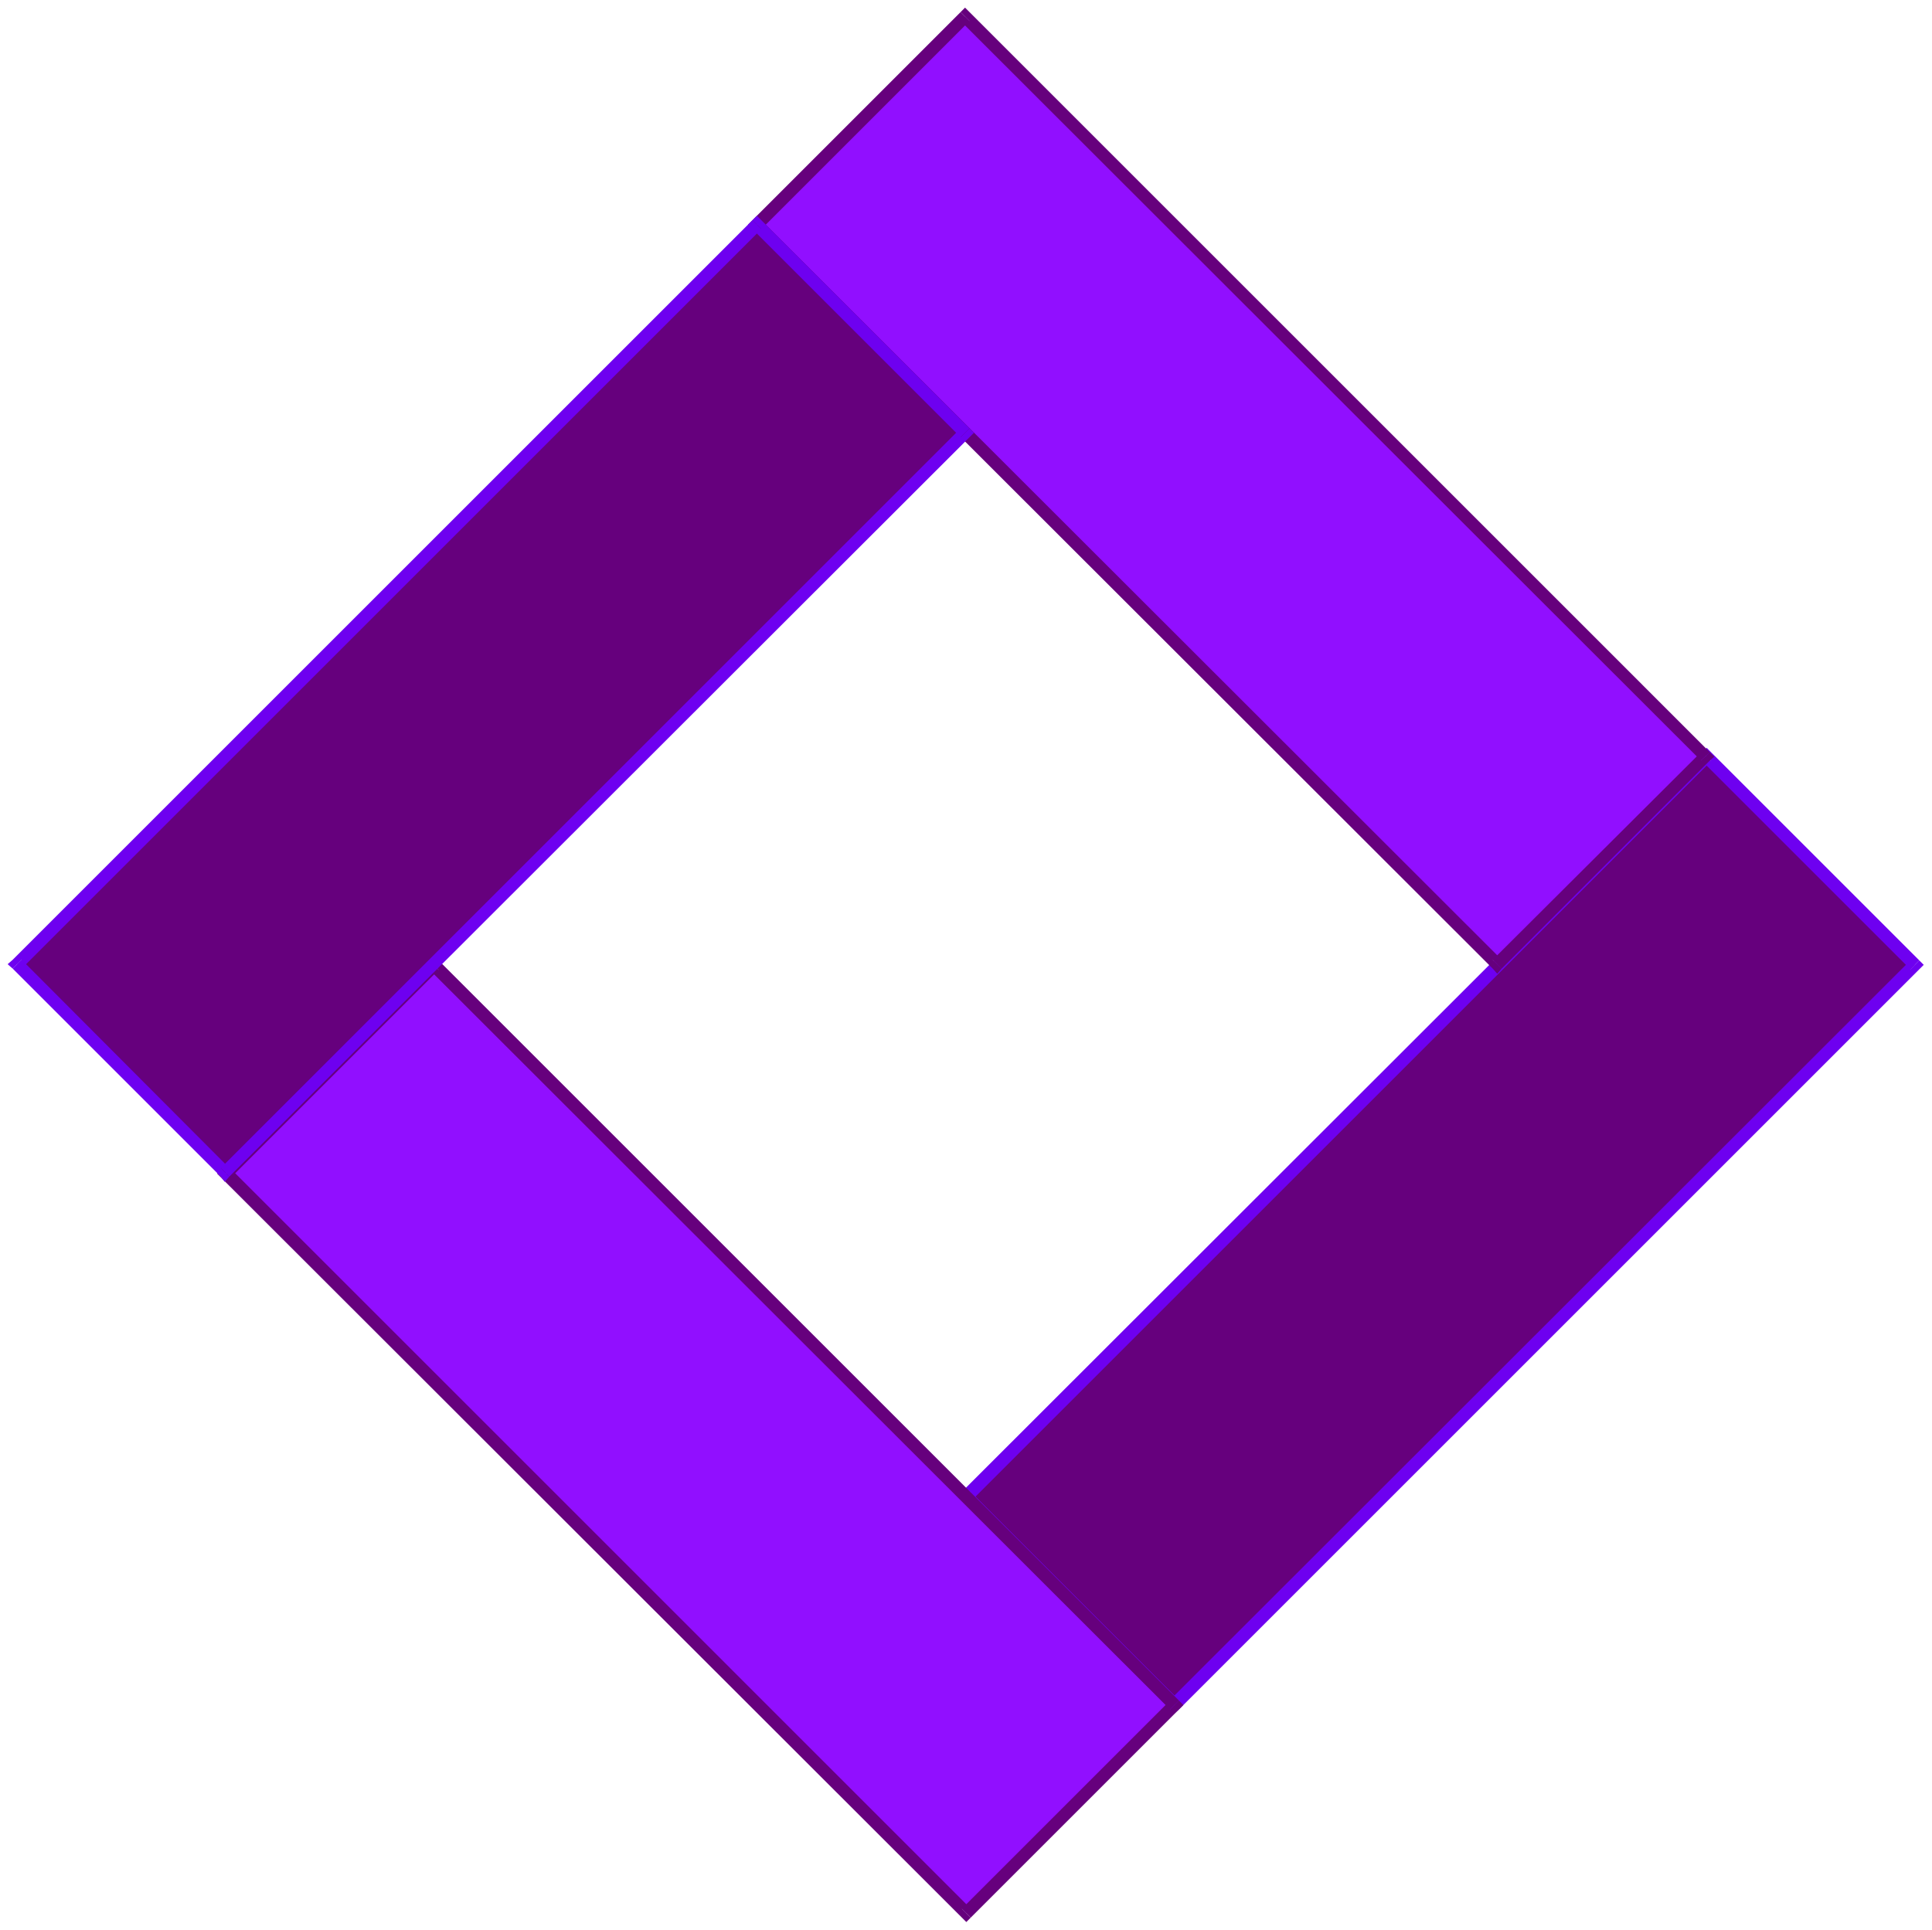
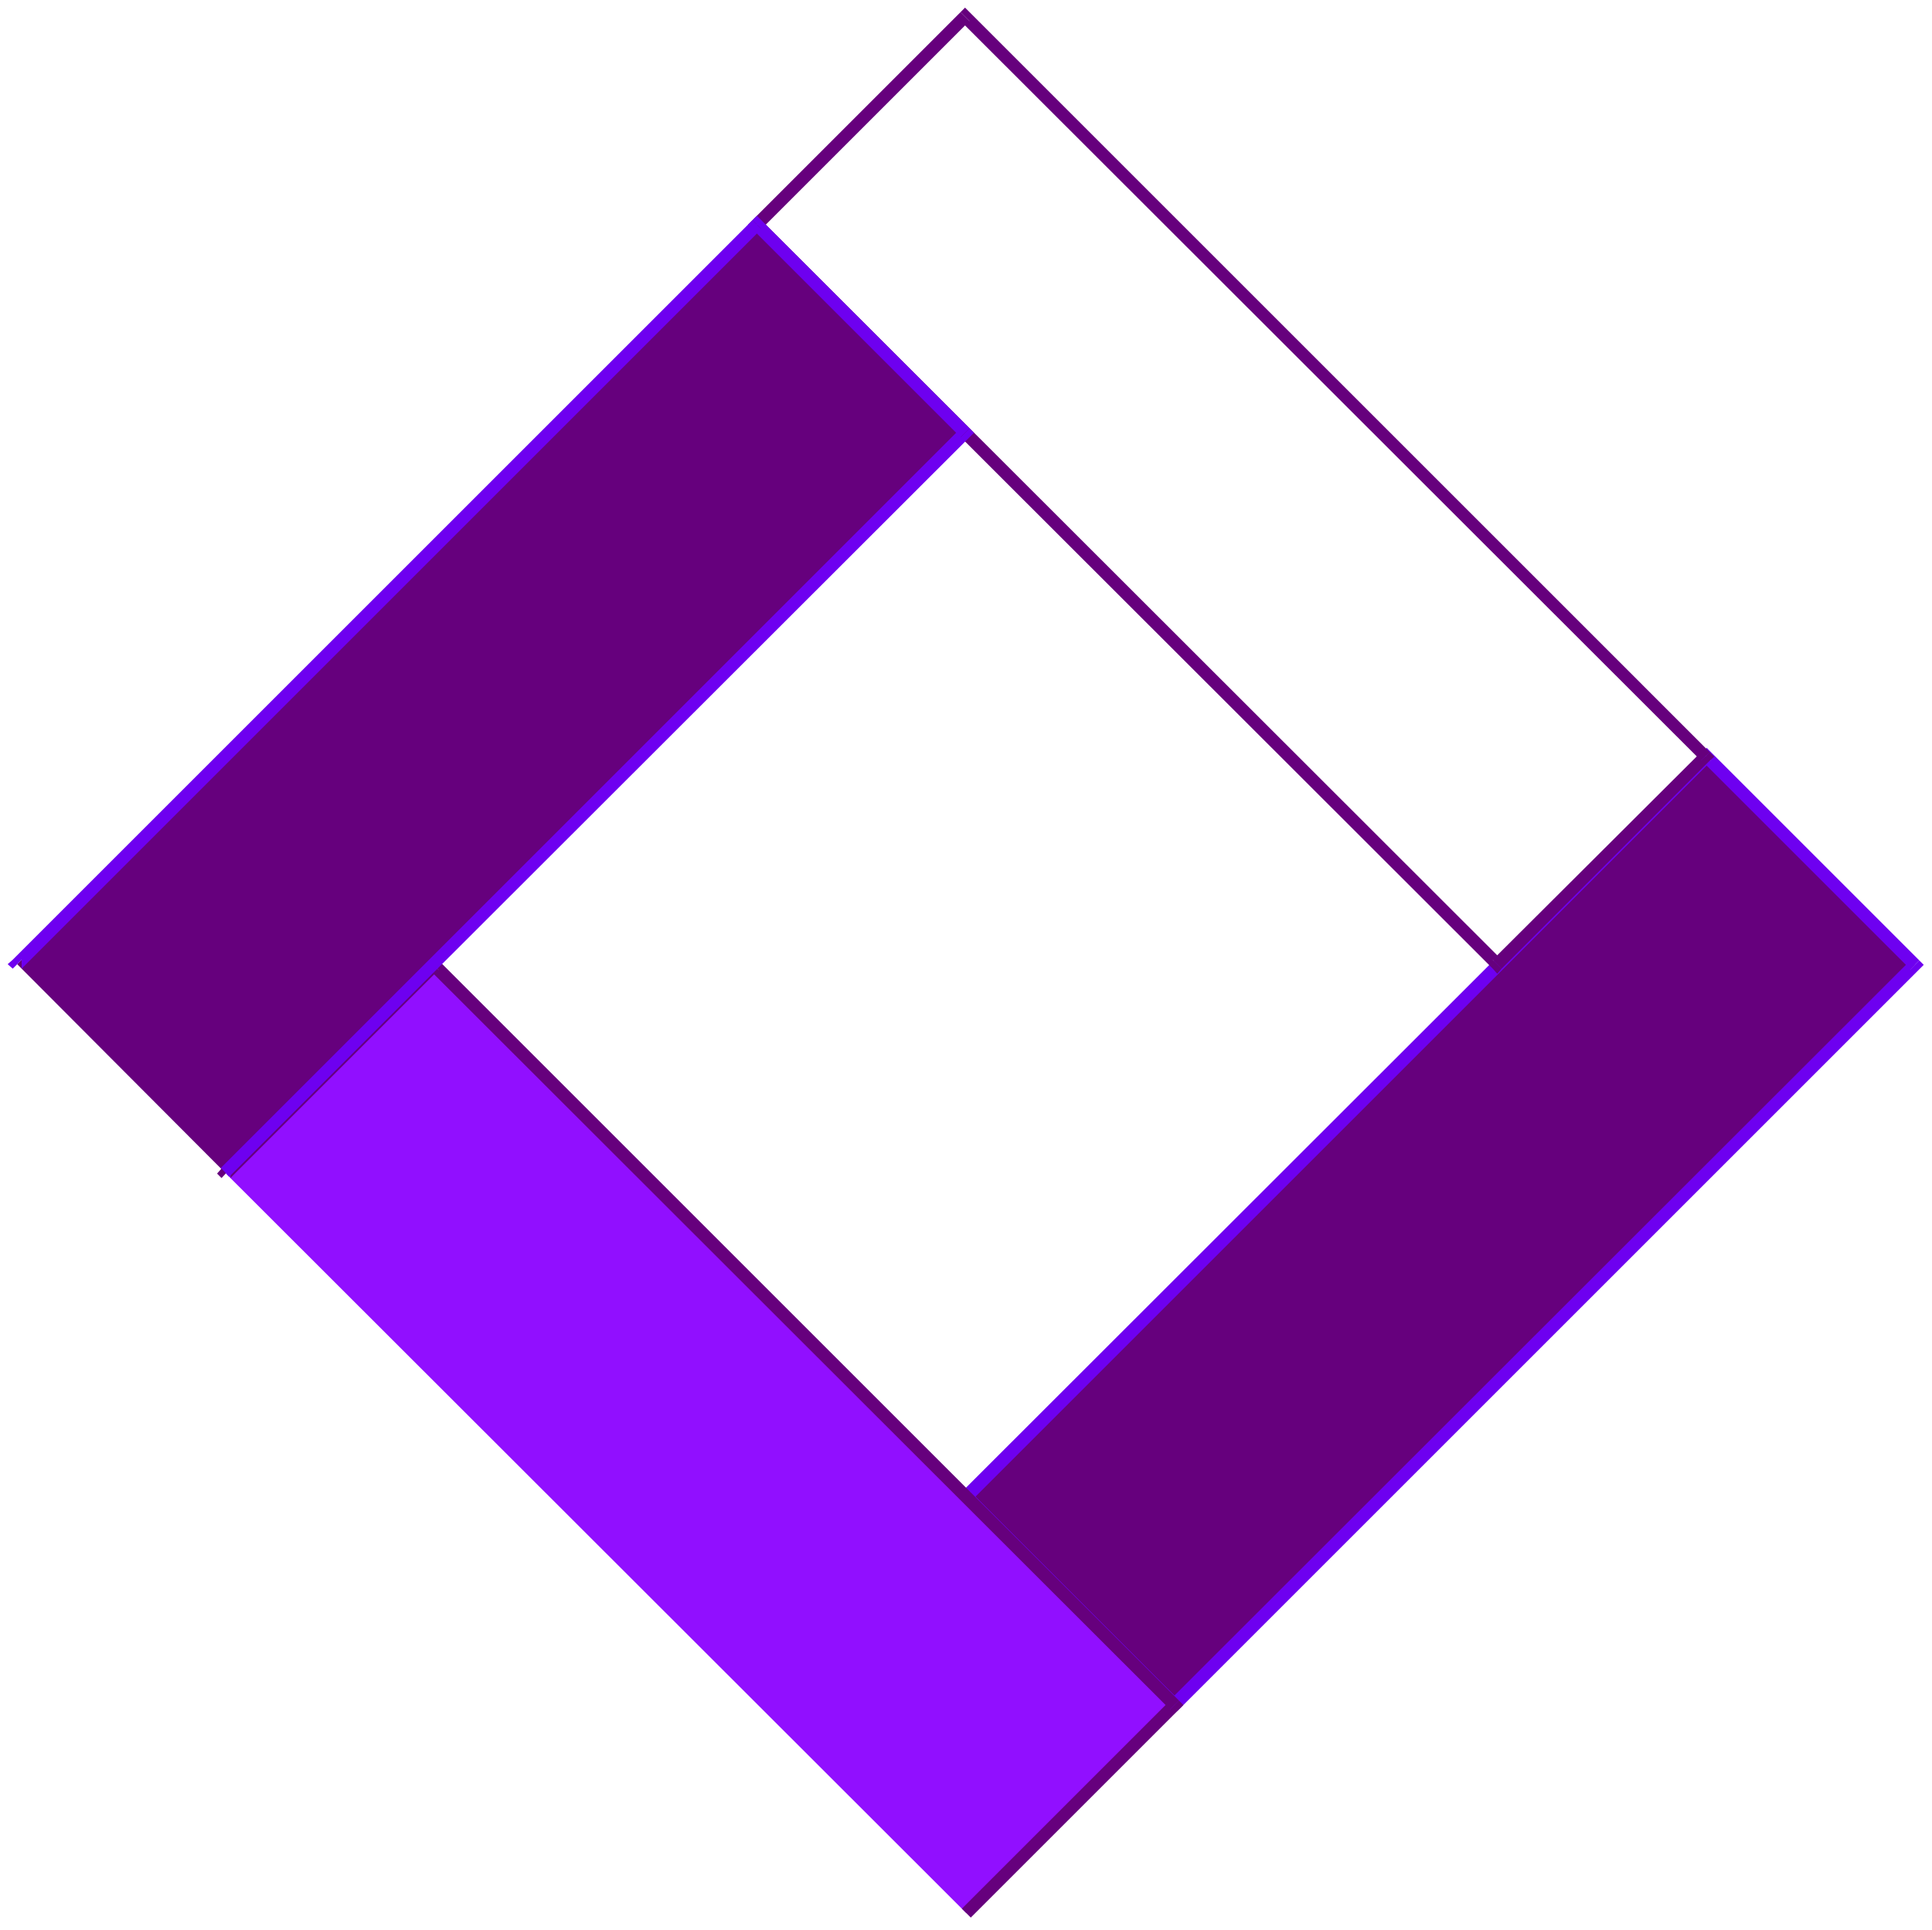
<svg xmlns="http://www.w3.org/2000/svg" fill-rule="evenodd" height="490.139" preserveAspectRatio="none" stroke-linecap="round" viewBox="0 0 3035 3033" width="490.455">
  <style>.brush1{fill:#66007d}.pen1{stroke:none}.brush2{fill:#6e00f0}.brush3{fill:#910fff}</style>
  <path class="pen1 brush1" d="m1845 2678 1163-1162-327-327-1163 1163 327 326z" />
  <path class="pen1 brush2" d="M3015 1509v14L1852 2686l-14-15 1163-1162v14l14-14 7 7-7 7v-14z" />
  <path class="pen1 brush2" d="M2674 1182h14l327 327-14 14-327-327h14l-14-14 7-7 7 7h-14z" />
  <path class="pen1 brush2" d="M1511 2359v-15l1163-1162 14 14-1163 1163v-15l-14 15-7-7 7-8v15z" />
  <path class="pen1 brush2" d="M1852 2686h-14l-327-327 14-15 327 327h-14l14 15-7 6-7-6h14z" />
-   <path class="pen1 brush3" d="m1189 353 1163 1162 327-326L1516 26l-327 327z" />
  <path class="pen1 brush1" d="M2359 1522h-14L1182 360l14-14 1163 1162h-14l14 14-7 8-7-8h14z" />
  <path class="pen1 brush1" d="M2686 1182v13l-327 327-14-14 327-326v13l14-13 7 7-7 6v-13z" />
  <path class="pen1 brush1" d="M1509 19h14l1163 1163-14 13L1509 33h14l-14-14 7-7 7 7h-14z" />
  <path class="pen1 brush1" d="M1182 360v-14l327-327 14 14-327 327v-14l-14 14-7-7 7-7v14z" />
  <path class="pen1 brush3" d="M1844 2679 682 1517l-327 327 1163 1162 326-327z" />
  <path class="pen1 brush1" d="M675 1509h14l1163 1163-14 14L675 1524h14l-14-15 7-7 7 7h-14z" />
  <path class="pen1 brush1" d="M348 1851v-15l327-327 14 15-327 327v-15l-14 15-7-7 7-8v15z" />
-   <path class="pen1 brush1" d="M1525 3013h-14L348 1851l14-15 1163 1163h-14l14 14-7 7-7-7h14z" />
  <path class="pen1 brush1" d="M1852 2672v14l-327 327-14-14 327-327v14l14-14 7 7-7 7v-14zM1189 353 27 1515l326 327L1516 680l-327-327z" />
  <path class="pen1 brush2" d="M20 1522v-14L1182 346l14 14L34 1522v-14l-14 14-8-7 8-7v14z" />
-   <path class="pen1 brush2" d="M360 1849h-13L20 1522l14-14 326 327h-13l13 14-7 8-6-8h13z" />
  <path class="pen1 brush2" d="M1523 673v14L360 1849l-13-14L1509 673v14l14-14 7 7-7 7v-14z" />
  <path class="pen1 brush2" d="M1182 346h14l327 327-14 14-327-327h14l-14-14 7-7 7 7h-14z" />
</svg>